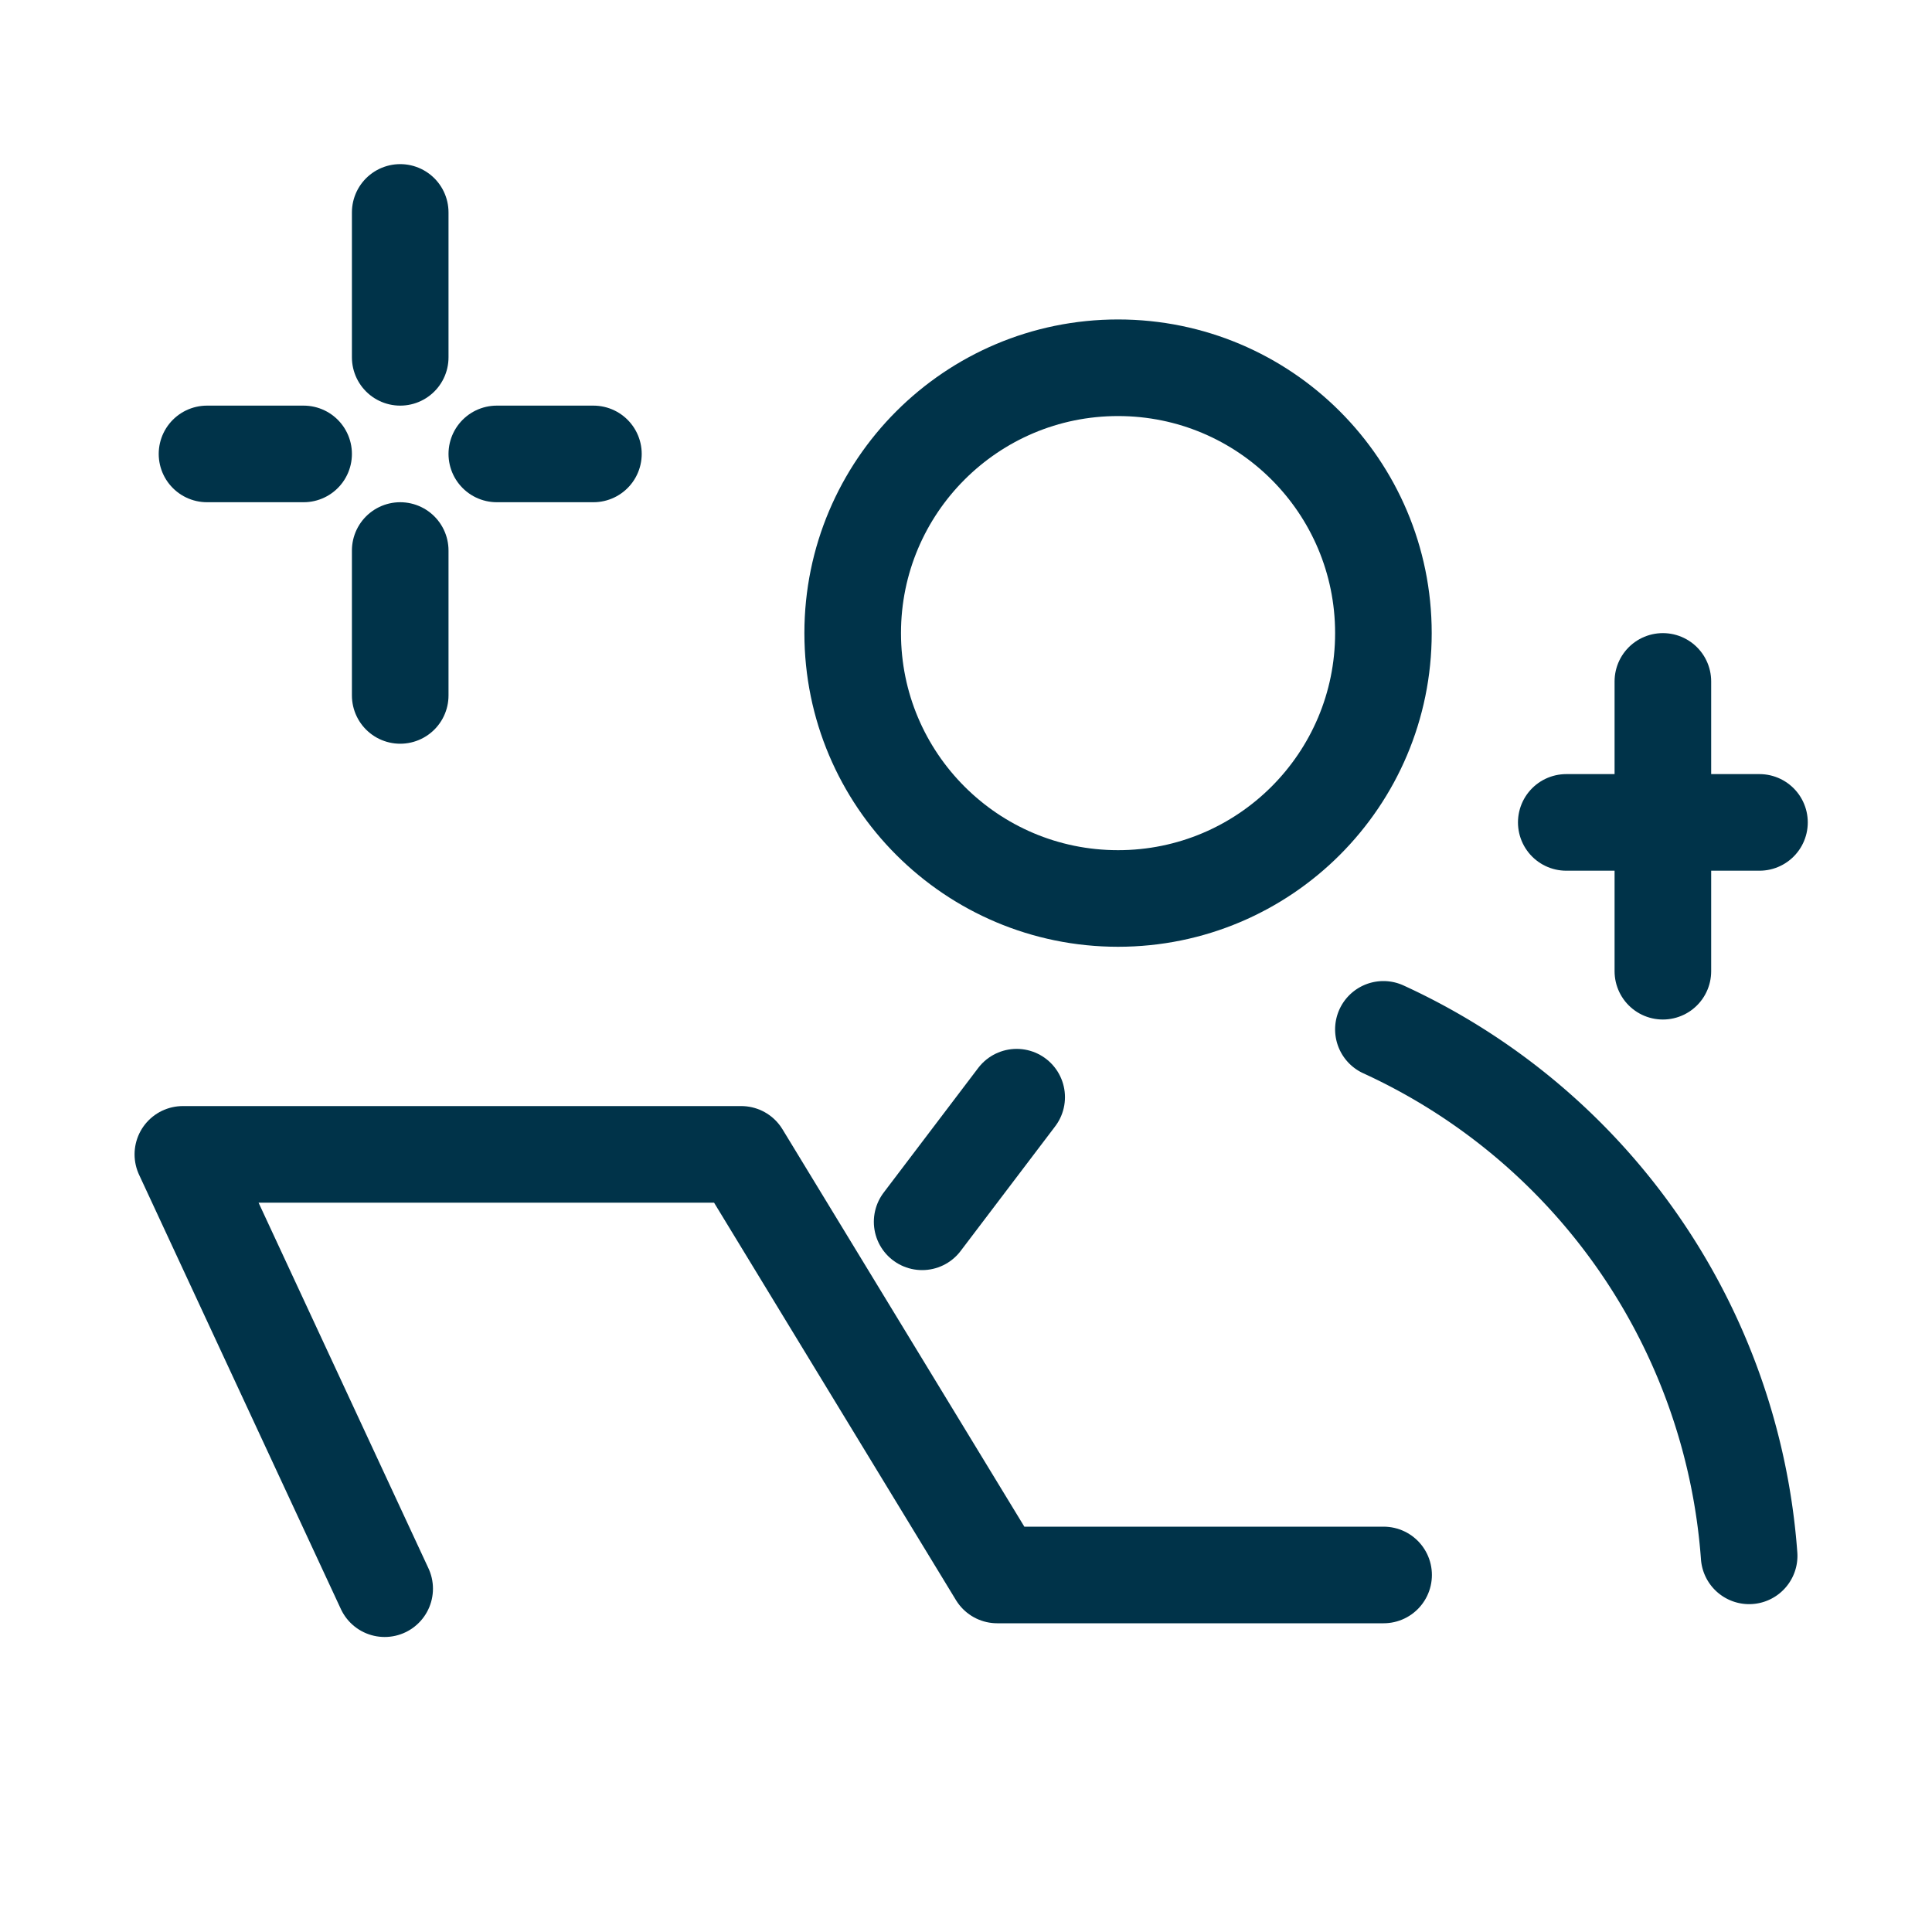
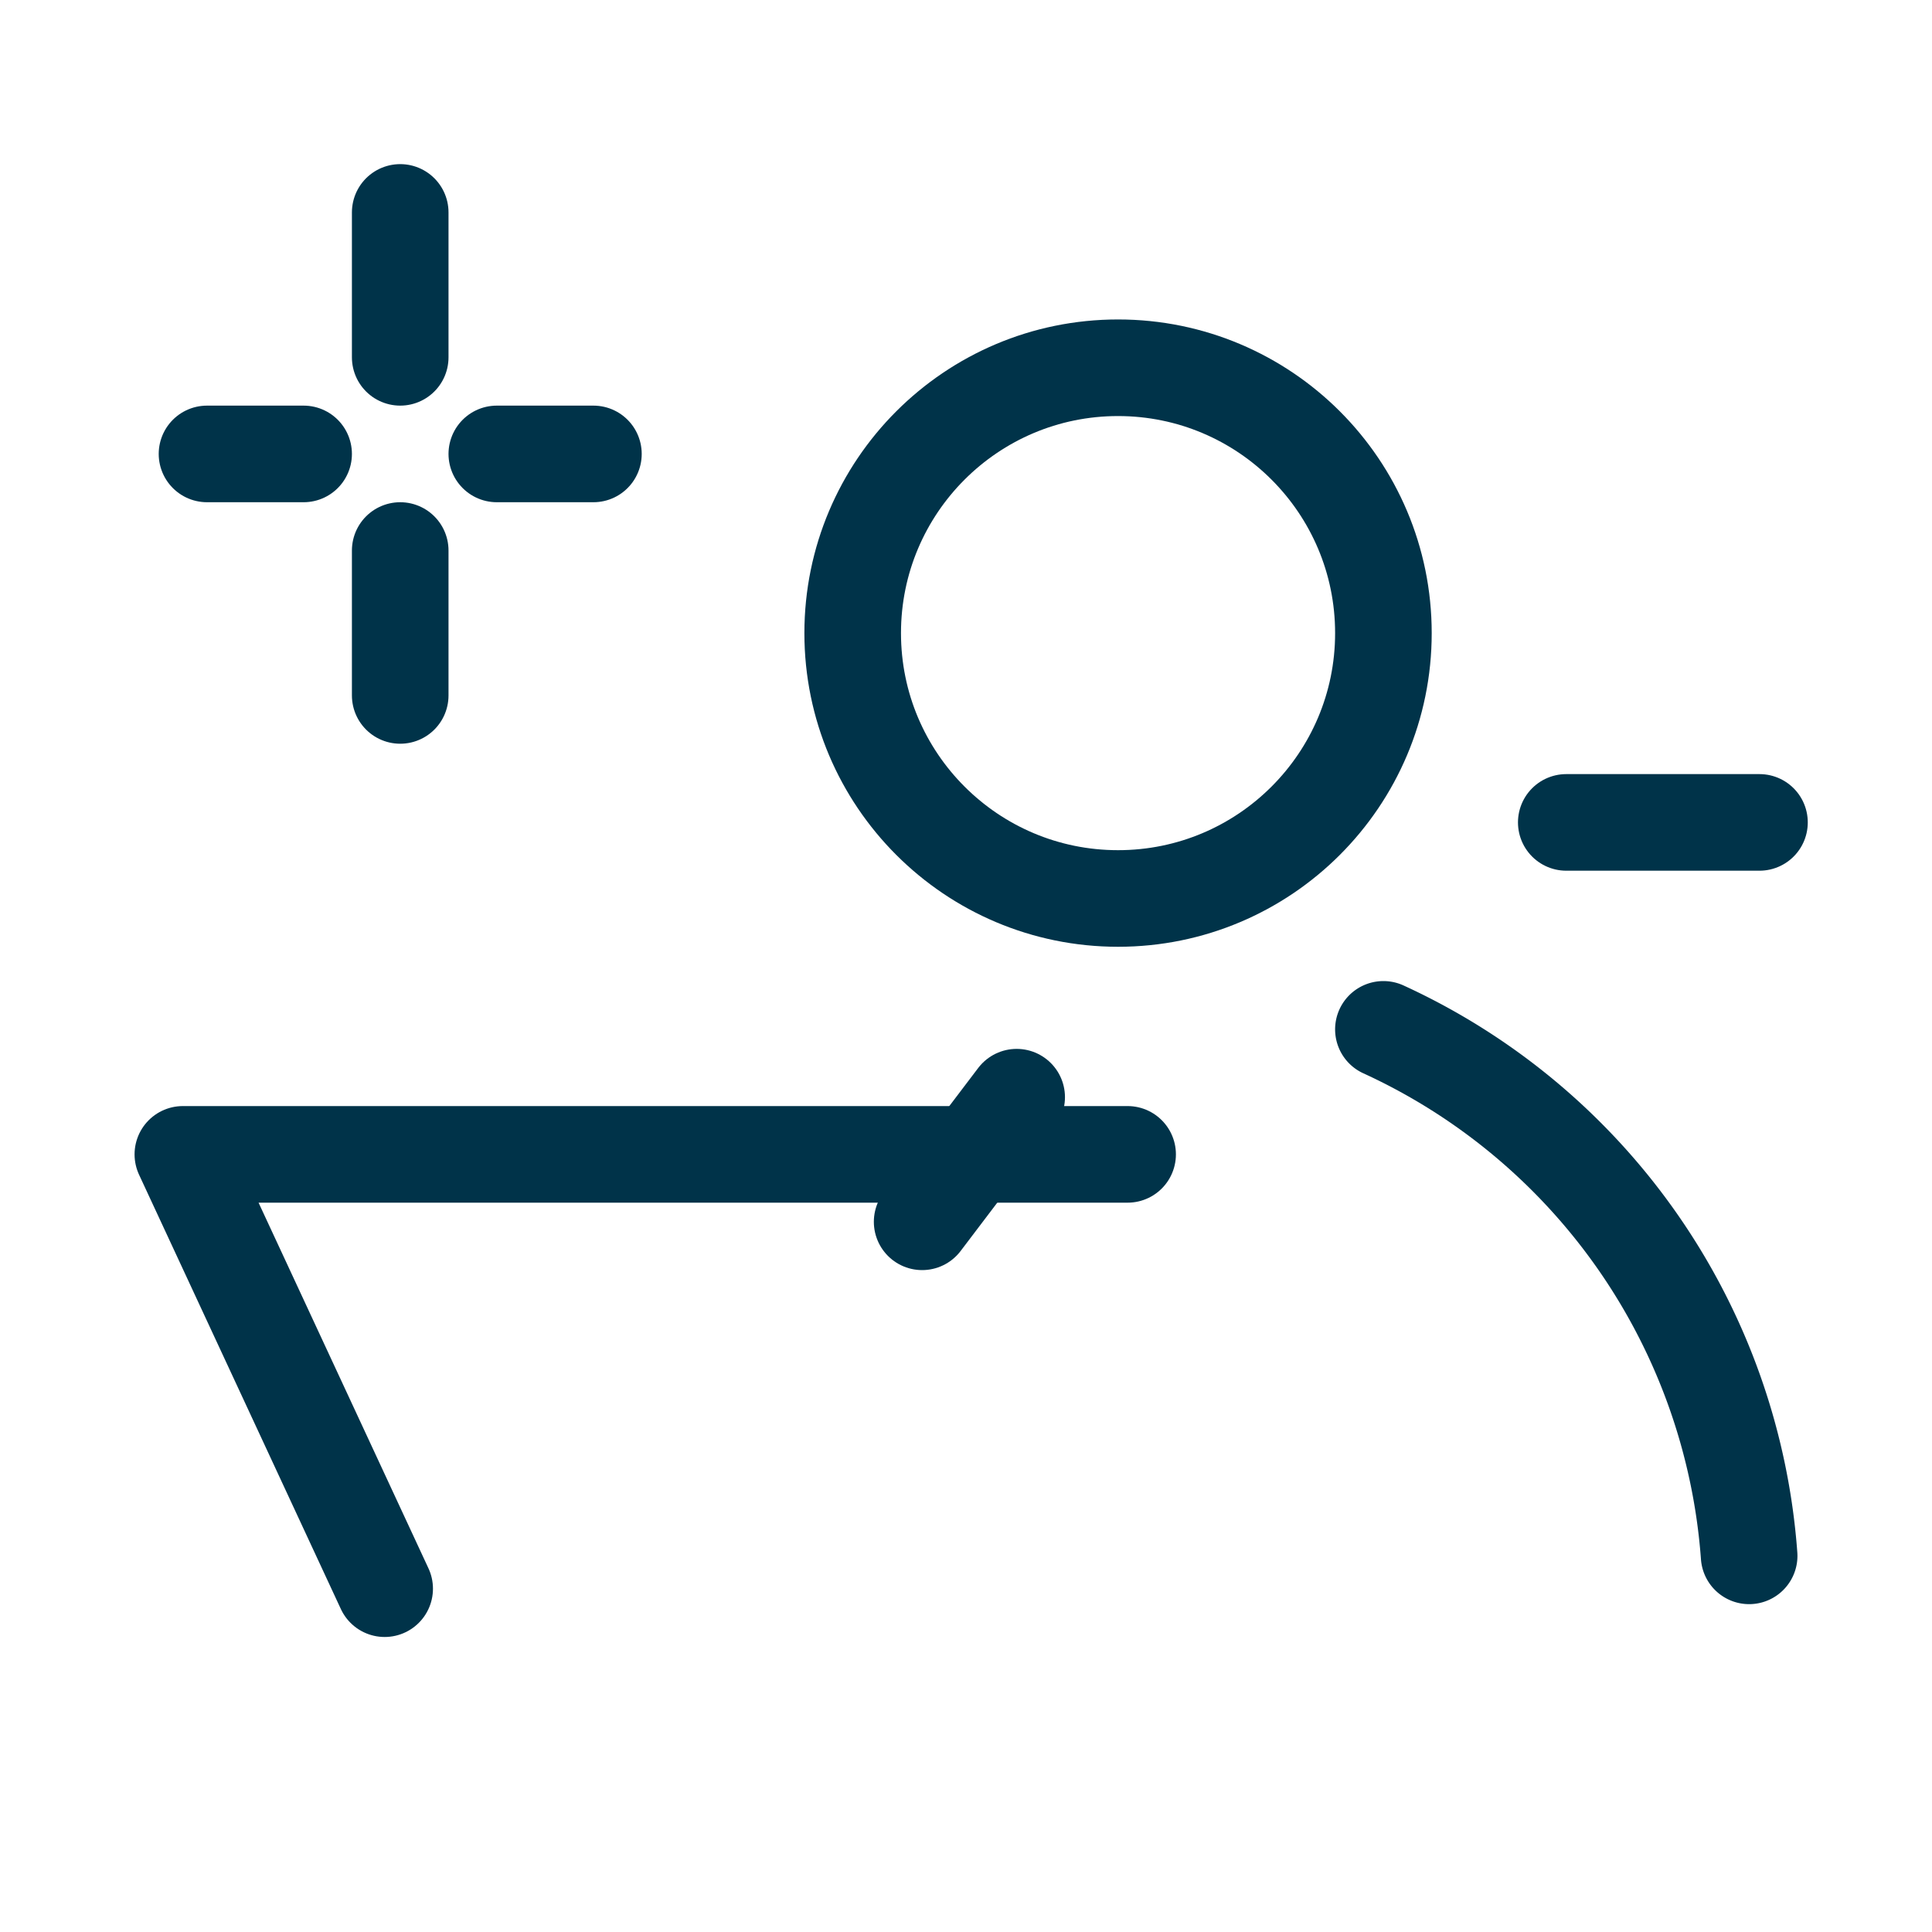
<svg xmlns="http://www.w3.org/2000/svg" id="働き方_オフィス_コンサルティング" data-name="働き方・オフィス コンサルティング" width="40" height="40" viewBox="0 0 40 40">
  <defs>
    <clipPath id="clip-path">
      <rect id="長方形_29817" data-name="長方形 29817" width="40" height="40" fill="none" />
    </clipPath>
  </defs>
  <rect id="長方形_29816" data-name="長方形 29816" width="40" height="40" fill="none" />
  <g id="グループ_42198" data-name="グループ 42198">
    <g id="グループ_42197" data-name="グループ 42197" clip-path="url(#clip-path)">
      <circle id="楕円形_340" data-name="楕円形 340" cx="5.494" cy="5.494" r="5.494" transform="translate(17.654 7.614)" fill="none" stroke="#003349" stroke-miterlimit="10" stroke-width="2" />
-       <path id="パス_93375" data-name="パス 93375" d="M7.964,32.892,3.786,23.9h11.56l5.3,8.708h8" fill="none" stroke="#003349" stroke-linecap="round" stroke-linejoin="round" stroke-width="2" />
+       <path id="パス_93375" data-name="パス 93375" d="M7.964,32.892,3.786,23.9h11.56h8" fill="none" stroke="#003349" stroke-linecap="round" stroke-linejoin="round" stroke-width="2" />
      <path id="パス_93376" data-name="パス 93376" d="M28.642,21.312a13.037,13.037,0,0,1,7.572,10.9" fill="none" stroke="#003349" stroke-linecap="round" stroke-linejoin="round" stroke-width="2" />
      <line id="線_2542" data-name="線 2542" y1="2.58" x2="1.957" transform="translate(19.092 22.716)" fill="none" stroke="#003349" stroke-linecap="round" stroke-linejoin="round" stroke-width="2" />
      <line id="線_2543" data-name="線 2543" x2="2" transform="translate(4.286 9.398)" fill="none" stroke="#003349" stroke-linecap="round" stroke-linejoin="round" stroke-width="2" />
      <line id="線_2544" data-name="線 2544" x2="2" transform="translate(10.286 9.398)" fill="none" stroke="#003349" stroke-linecap="round" stroke-linejoin="round" stroke-width="2" />
      <line id="線_2545" data-name="線 2545" y2="3" transform="translate(8.286 4.398)" fill="none" stroke="#003349" stroke-linecap="round" stroke-linejoin="round" stroke-width="2" />
      <line id="線_2546" data-name="線 2546" y2="3" transform="translate(8.286 11.398)" fill="none" stroke="#003349" stroke-linecap="round" stroke-linejoin="round" stroke-width="2" />
      <line id="線_2547" data-name="線 2547" x2="4" transform="translate(32.428 17.027)" fill="none" stroke="#003349" stroke-linecap="round" stroke-linejoin="round" stroke-width="2" />
-       <line id="線_2548" data-name="線 2548" y2="6" transform="translate(34.428 14.108)" fill="none" stroke="#003349" stroke-linecap="round" stroke-linejoin="round" stroke-width="2" />
    </g>
  </g>
</svg>